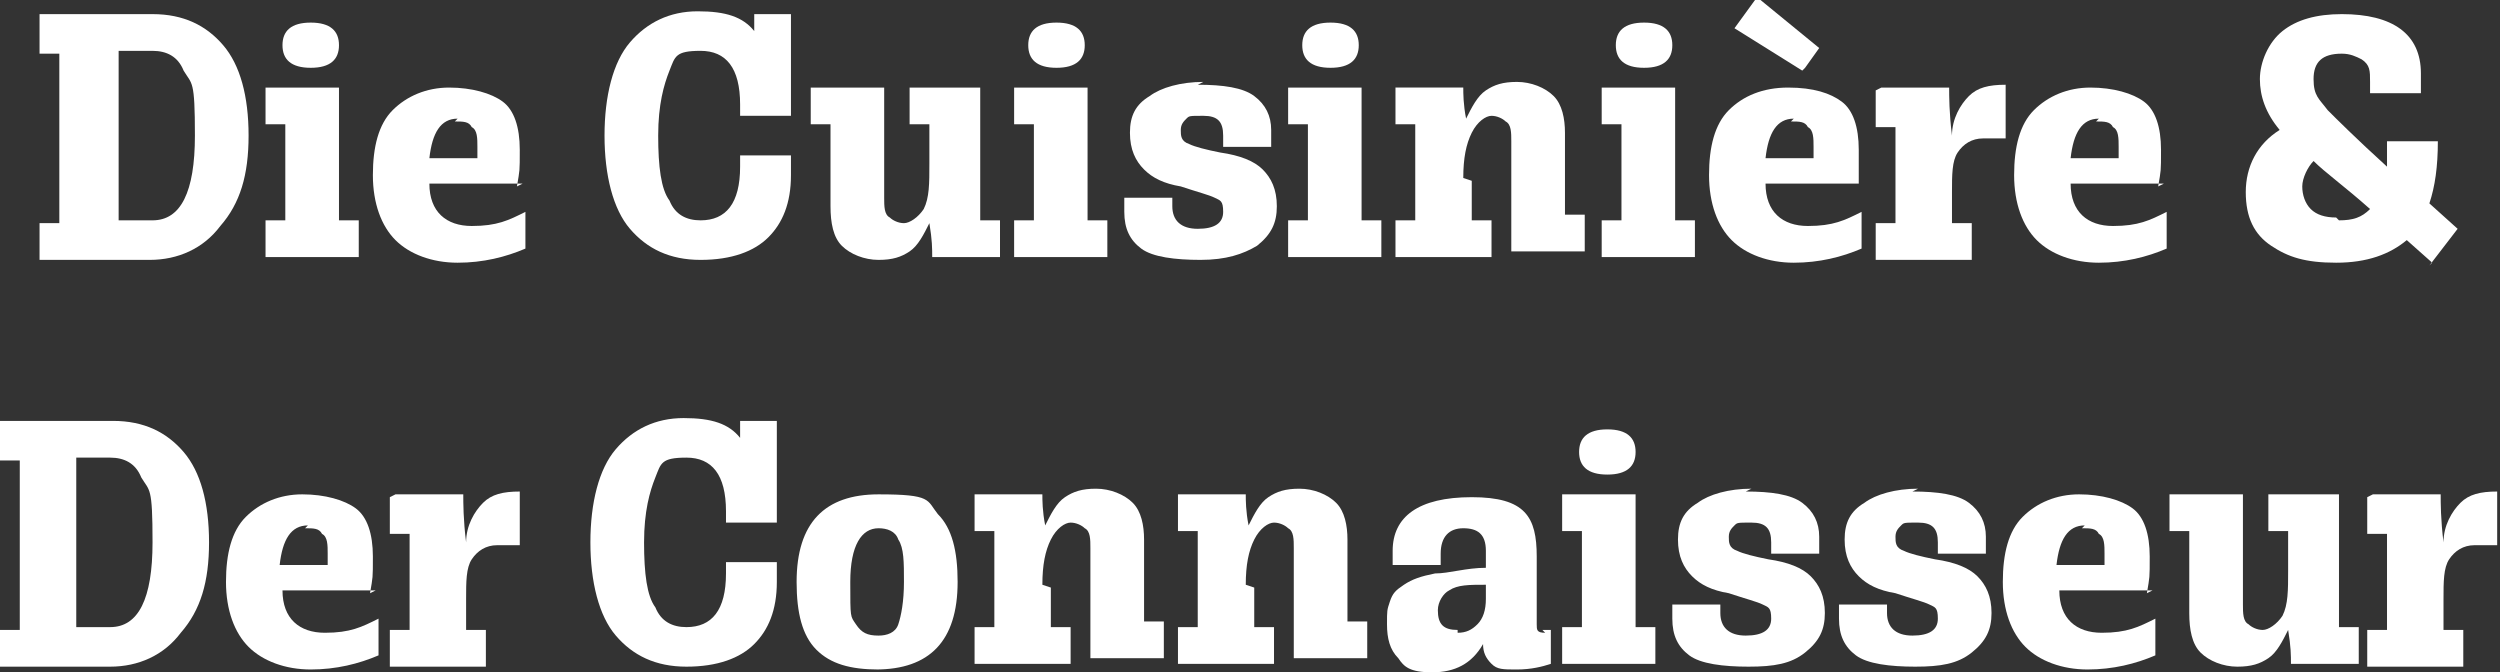
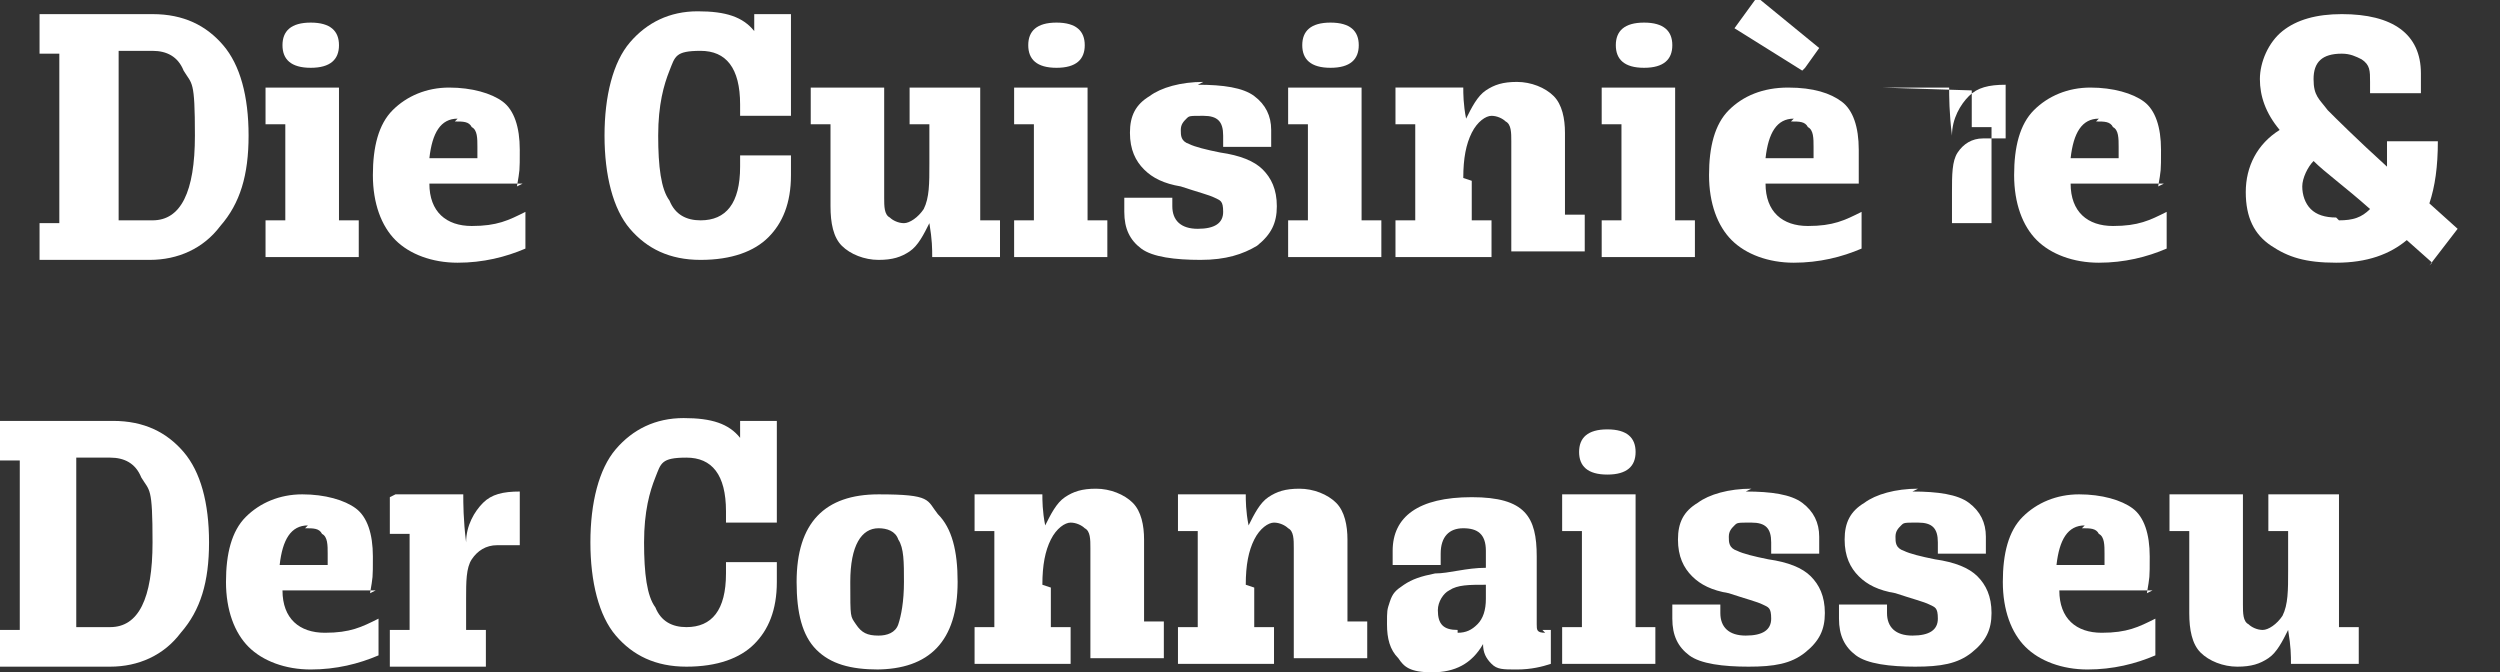
<svg xmlns="http://www.w3.org/2000/svg" id="Layer_1" version="1.1" viewBox="0 0 88.5 23.8">
  <rect x="0" y="0" width="88.5" height="23.8" fill="#333333" stroke="none" />
  <defs>
    <style>
      .st0 {
        fill: #fff;
      }
    </style>
  </defs>
  <path class="st0" d="M1.4.5h4c1.1,0,1.9.4,2.5,1.1.6.7.9,1.8.9,3.2s-.3,2.4-1,3.2c-.6.8-1.5,1.2-2.5,1.2H1.4v-1.3h.7c0-.9,0-1.9,0-2.9s0-2.1,0-3.1h-.7V.5ZM4.2,7.8h1.2c1,0,1.5-1,1.5-3s-.1-1.8-.4-2.3c-.2-.5-.6-.7-1.1-.7h-1.2v6Z" />
  <path class="st0" d="M12.8,9.1h-3.4v-1.3h.7c0-.5,0-1.1,0-1.7s0-1.2,0-1.7h-.7v-1.3h2.6c0,1,0,2,0,3s0,1.2,0,1.7h.7v1.3ZM10,1.6c0-.5.3-.8,1-.8s1,.3,1,.8-.3.8-1,.8-1-.3-1-.8Z" />
  <path class="st0" d="M18.5,6.5h-3.3c0,1,.6,1.5,1.5,1.5s1.3-.2,1.9-.5v1.3c-.7.3-1.5.5-2.4.5s-1.7-.3-2.2-.8c-.5-.5-.8-1.3-.8-2.3s.2-1.8.7-2.3c.5-.5,1.2-.8,2-.8s1.5.2,1.9.5.6.9.6,1.7,0,.7-.1,1.3ZM16.2,4.2c-.6,0-.9.5-1,1.4h1.7c0-.2,0-.3,0-.4,0-.3,0-.6-.2-.7-.1-.2-.3-.2-.6-.2Z" />
  <path class="st0" d="M28,4.1h-1.8c0-.2,0-.3,0-.4,0-1.3-.5-1.9-1.4-1.9s-.9.2-1.1.7c-.2.5-.4,1.2-.4,2.3s.1,1.9.4,2.3c.2.5.6.7,1.1.7.9,0,1.4-.6,1.4-1.9s0-.2,0-.4h1.8c0,.2,0,.4,0,.7,0,1-.3,1.7-.8,2.2s-1.3.8-2.4.8-1.9-.4-2.5-1.1c-.6-.7-.9-1.9-.9-3.3s.3-2.6.9-3.3,1.4-1.1,2.4-1.1,1.6.2,2,.7v-.6h1.3v3.6Z" />
  <path class="st0" d="M32.1,3.1h2.6c0,.9,0,1.9,0,3s0,1.2,0,1.7h.7v1.3h-2.4c0-.3,0-.6-.1-1.2h0c-.2.4-.4.8-.7,1-.3.2-.6.3-1.1.3s-1-.2-1.3-.5c-.3-.3-.4-.8-.4-1.4v-1.2c0-.6,0-1.2,0-1.7h-.7v-1.3h2.6c0,.9,0,1.9,0,3v.9c0,.3,0,.6.2.7.1.1.3.2.5.2s.5-.2.7-.5c.2-.4.2-.9.2-1.6s0-.9,0-1.4h-.7v-1.3Z" />
  <path class="st0" d="M39.3,9.1h-3.4v-1.3h.7c0-.5,0-1.1,0-1.7s0-1.2,0-1.7h-.7v-1.3h2.6c0,1,0,2,0,3s0,1.2,0,1.7h.7v1.3ZM36.4,1.6c0-.5.3-.8,1-.8s1,.3,1,.8-.3.8-1,.8-1-.3-1-.8Z" />
  <path class="st0" d="M42.4,3c.9,0,1.6.1,2,.4.4.3.6.7.6,1.2s0,0,0,.2,0,.1,0,.2c0,0,0,.1,0,.2h-1.7c0-.1,0-.3,0-.4,0-.5-.2-.7-.7-.7s-.5,0-.6.1-.2.2-.2.4,0,.4.3.5c.2.1.6.2,1.1.3.7.1,1.2.3,1.5.6.3.3.5.7.5,1.3s-.2,1-.7,1.4c-.5.3-1.1.5-2,.5s-1.7-.1-2.1-.4c-.4-.3-.6-.7-.6-1.3s0-.3,0-.5h1.7c0,.2,0,.3,0,.3,0,.5.3.8.9.8s.9-.2.9-.6-.1-.4-.3-.5c-.2-.1-.6-.2-1.2-.4-.6-.1-1-.3-1.3-.6-.3-.3-.5-.7-.5-1.3s.2-1,.7-1.3c.4-.3,1.1-.5,1.9-.5Z" />
  <path class="st0" d="M49,9.1h-3.4v-1.3h.7c0-.5,0-1.1,0-1.7s0-1.2,0-1.7h-.7v-1.3h2.6c0,1,0,2,0,3s0,1.2,0,1.7h.7v1.3ZM46.1,1.6c0-.5.3-.8,1-.8s1,.3,1,.8-.3.8-1,.8-1-.3-1-.8Z" />
  <path class="st0" d="M52.1,6.4c0,.4,0,.9,0,1.4h.7v1.3h-3.4v-1.3h.7c0-.5,0-1.1,0-1.7s0-1.2,0-1.7h-.7v-1.3h2.4c0,.2,0,.6.1,1.1h0c.2-.4.4-.8.7-1s.6-.3,1.1-.3,1,.2,1.3.5c.3.3.4.8.4,1.3v1.2c0,.6,0,1.2,0,1.7h.7v1.3h-2.6c0-.9,0-1.9,0-3v-.9c0-.3,0-.6-.2-.7-.1-.1-.3-.2-.5-.2s-.5.2-.7.6-.3.9-.3,1.6Z" />
  <path class="st0" d="M60.1,9.1h-3.4v-1.3h.7c0-.5,0-1.1,0-1.7s0-1.2,0-1.7h-.7v-1.3h2.6c0,1,0,2,0,3s0,1.2,0,1.7h.7v1.3ZM57.2,1.6c0-.5.3-.8,1-.8s1,.3,1,.8-.3.8-1,.8-1-.3-1-.8Z" />
  <path class="st0" d="M65.8,6.5h-3.3c0,1,.6,1.5,1.5,1.5s1.3-.2,1.9-.5v1.3c-.7.3-1.5.5-2.4.5s-1.7-.3-2.2-.8c-.5-.5-.8-1.3-.8-2.3s.2-1.8.7-2.3c.5-.5,1.2-.8,2.1-.8s1.5.2,1.9.5.6.9.6,1.7,0,.8,0,1.3h0ZM63.8,2.5l-2.4-1.5.8-1.1,2.2,1.8-.5.7ZM63.5,4.2c-.6,0-.9.5-1,1.4h1.7c0-.2,0-.3,0-.4,0-.3,0-.6-.2-.7-.1-.2-.3-.2-.6-.2Z" />
-   <path class="st0" d="M66.6,3.1h2.4c0,.3,0,.9.1,1.7h0c0-.6.3-1.1.6-1.4.3-.3.7-.4,1.3-.4v1.9c-.3,0-.6,0-.8,0-.4,0-.7.2-.9.5-.2.3-.2.8-.2,1.4s0,.6,0,1.1h.7v1.3h-3.4v-1.3h.7c0-.5,0-1.1,0-1.7s0-1.2,0-1.7h-.7v-1.3Z" />
+   <path class="st0" d="M66.6,3.1h2.4c0,.3,0,.9.1,1.7h0c0-.6.3-1.1.6-1.4.3-.3.7-.4,1.3-.4v1.9c-.3,0-.6,0-.8,0-.4,0-.7.2-.9.5-.2.3-.2.8-.2,1.4s0,.6,0,1.1h.7v1.3v-1.3h.7c0-.5,0-1.1,0-1.7s0-1.2,0-1.7h-.7v-1.3Z" />
  <path class="st0" d="M76.6,6.5h-3.3c0,1,.6,1.5,1.5,1.5s1.3-.2,1.9-.5v1.3c-.7.3-1.5.5-2.4.5s-1.7-.3-2.2-.8c-.5-.5-.8-1.3-.8-2.3s.2-1.8.7-2.3c.5-.5,1.2-.8,2-.8s1.5.2,1.9.5.6.9.6,1.7,0,.7-.1,1.3ZM74.3,4.2c-.6,0-.9.5-1,1.4h1.7c0-.2,0-.3,0-.4,0-.3,0-.6-.2-.7-.1-.2-.3-.2-.6-.2Z" />
  <path class="st0" d="M86.1,9.3l-.9-.8c-.6.5-1.4.8-2.5.8s-1.7-.2-2.3-.6-.9-1-.9-1.9.4-1.7,1.2-2.2c-.5-.6-.7-1.2-.7-1.8s.3-1.3.8-1.7c.5-.4,1.2-.6,2.1-.6,1.8,0,2.8.7,2.8,2.1s0,.4,0,.7h-1.8c0-.1,0-.3,0-.4,0-.4,0-.6-.3-.8-.2-.1-.4-.2-.7-.2-.7,0-1,.3-1,.9s.2.7.5,1.1c.3.3,1,1,2.1,2,0-.2,0-.6,0-.9h1.8c0,.9-.1,1.6-.3,2.2l1,.9-1,1.3ZM82.8,7.8c.5,0,.8-.1,1.1-.4-.9-.8-1.6-1.3-2-1.7-.2.2-.4.6-.4.9s.1.6.3.8c.2.2.5.3.9.3Z" />
  <path class="st0" d="M0,14.9h4c1.1,0,1.9.4,2.5,1.1.6.7.9,1.8.9,3.2s-.3,2.4-1,3.2c-.6.8-1.5,1.2-2.5,1.2H0v-1.3h.7c0-.9,0-1.9,0-2.9s0-2.1,0-3.1h-.7v-1.3ZM2.7,22.2h1.2c1,0,1.5-1,1.5-3s-.1-1.8-.4-2.3c-.2-.5-.6-.7-1.1-.7h-1.2v6Z" />
  <path class="st0" d="M13.3,20.9h-3.3c0,1,.6,1.5,1.5,1.5s1.3-.2,1.9-.5v1.3c-.7.3-1.5.5-2.4.5s-1.7-.3-2.2-.8c-.5-.5-.8-1.3-.8-2.3s.2-1.8.7-2.3c.5-.5,1.2-.8,2-.8s1.5.2,1.9.5.6.9.6,1.7,0,.7-.1,1.3ZM10.9,18.6c-.6,0-.9.5-1,1.4h1.7c0-.2,0-.3,0-.4,0-.3,0-.6-.2-.7-.1-.2-.3-.2-.6-.2Z" />
  <path class="st0" d="M14,17.5h2.4c0,.3,0,.9.1,1.7h0c0-.6.3-1.1.6-1.4.3-.3.7-.4,1.3-.4v1.9c-.3,0-.6,0-.8,0-.4,0-.7.2-.9.5-.2.3-.2.8-.2,1.4s0,.6,0,1.1h.7v1.3h-3.4v-1.3h.7c0-.5,0-1.1,0-1.7s0-1.2,0-1.7h-.7v-1.3Z" />
  <path class="st0" d="M27.5,18.5h-1.8c0-.2,0-.3,0-.4,0-1.3-.5-1.9-1.4-1.9s-.9.2-1.1.7c-.2.5-.4,1.2-.4,2.3s.1,1.9.4,2.3c.2.5.6.7,1.1.7.9,0,1.4-.6,1.4-1.9s0-.2,0-.4h1.8c0,.2,0,.4,0,.7,0,1-.3,1.7-.8,2.2s-1.3.8-2.4.8-1.9-.4-2.5-1.1c-.6-.7-.9-1.9-.9-3.3s.3-2.6.9-3.3,1.4-1.1,2.4-1.1,1.6.2,2,.7v-.6h1.3v3.6Z" />
  <path class="st0" d="M31.1,23.7c-1,0-1.7-.2-2.2-.7-.5-.5-.7-1.3-.7-2.4,0-2.1,1-3.1,2.9-3.1s1.7.2,2.1.7c.5.5.7,1.3.7,2.4,0,2.1-1,3.1-2.9,3.1ZM31.1,22.5c.3,0,.6-.1.7-.4.1-.3.2-.8.2-1.5s0-1.2-.2-1.5c-.1-.3-.4-.4-.7-.4-.6,0-1,.6-1,1.9s0,1.2.2,1.5.4.4.8.4Z" />
  <path class="st0" d="M37.2,20.8c0,.4,0,.9,0,1.4h.7v1.3h-3.4v-1.3h.7c0-.5,0-1.1,0-1.7s0-1.2,0-1.7h-.7v-1.3h2.4c0,.2,0,.6.1,1.1h0c.2-.4.4-.8.7-1s.6-.3,1.1-.3,1,.2,1.3.5c.3.3.4.8.4,1.3v1.2c0,.6,0,1.2,0,1.7h.7v1.3h-2.6c0-.9,0-1.9,0-3v-.9c0-.3,0-.6-.2-.7-.1-.1-.3-.2-.5-.2s-.5.2-.7.6-.3.9-.3,1.6Z" />
  <path class="st0" d="M44.4,20.8c0,.4,0,.9,0,1.4h.7v1.3h-3.4v-1.3h.7c0-.5,0-1.1,0-1.7s0-1.2,0-1.7h-.7v-1.3h2.4c0,.2,0,.6.1,1.1h0c.2-.4.4-.8.7-1s.6-.3,1.1-.3,1,.2,1.3.5c.3.3.4.8.4,1.3v1.2c0,.6,0,1.2,0,1.7h.7v1.3h-2.6c0-.9,0-1.9,0-3v-.9c0-.3,0-.6-.2-.7-.1-.1-.3-.2-.5-.2s-.5.2-.7.6c-.2.4-.3.9-.3,1.6Z" />
  <path class="st0" d="M54.6,22.3c.1,0,.2,0,.3,0v1.2c-.3.1-.7.2-1.2.2s-.7,0-.9-.2c-.2-.2-.3-.4-.3-.7h0c-.4.7-1,1-1.8,1s-1-.2-1.2-.5c-.3-.3-.4-.7-.4-1.2s0-.5.1-.8.2-.4.5-.6.6-.3,1.1-.4c.5,0,1.1-.2,1.8-.2v-.6c0-.6-.3-.8-.8-.8s-.8.3-.8.9,0,.2,0,.4h-1.7c0-.2,0-.3,0-.5,0-1.2.9-1.9,2.8-1.9s2.3.7,2.3,2.1v2.4c0,.2,0,.3.3.3ZM51.6,22.4c.3,0,.5-.1.7-.3.2-.2.3-.5.3-.9v-.5c-.6,0-1,0-1.3.2-.2.1-.4.4-.4.7,0,.5.2.7.7.7Z" />
  <path class="st0" d="M58.7,23.5h-3.4v-1.3h.7c0-.5,0-1.1,0-1.7s0-1.2,0-1.7h-.7v-1.3h2.6c0,1,0,2,0,3s0,1.2,0,1.7h.7v1.3ZM55.9,16c0-.5.3-.8,1-.8s1,.3,1,.8-.3.8-1,.8-1-.3-1-.8Z" />
  <path class="st0" d="M61.8,17.4c.9,0,1.6.1,2,.4s.6.7.6,1.2,0,0,0,.2,0,.1,0,.2c0,0,0,.1,0,.2h-1.7c0-.1,0-.3,0-.4,0-.5-.2-.7-.7-.7s-.5,0-.6.1-.2.2-.2.4,0,.4.3.5c.2.1.6.2,1.1.3.7.1,1.2.3,1.5.6.3.3.5.7.5,1.3s-.2,1-.7,1.4-1.1.5-2,.5-1.7-.1-2.1-.4c-.4-.3-.6-.7-.6-1.3s0-.3,0-.5h1.7c0,.2,0,.3,0,.3,0,.5.3.8.9.8s.9-.2.9-.6-.1-.4-.3-.5c-.2-.1-.6-.2-1.2-.4-.6-.1-1-.3-1.3-.6-.3-.3-.5-.7-.5-1.3s.2-1,.7-1.3c.4-.3,1.1-.5,1.9-.5Z" />
  <path class="st0" d="M67.7,17.4c.9,0,1.6.1,2,.4s.6.7.6,1.2,0,0,0,.2,0,.1,0,.2c0,0,0,.1,0,.2h-1.7c0-.1,0-.3,0-.4,0-.5-.2-.7-.7-.7s-.5,0-.6.1-.2.2-.2.4,0,.4.3.5c.2.1.6.2,1.1.3.7.1,1.2.3,1.5.6.3.3.5.7.5,1.3s-.2,1-.7,1.4-1.1.5-2,.5-1.7-.1-2.1-.4c-.4-.3-.6-.7-.6-1.3s0-.3,0-.5h1.7c0,.2,0,.3,0,.3,0,.5.3.8.9.8s.9-.2.9-.6-.1-.4-.3-.5c-.2-.1-.6-.2-1.2-.4-.6-.1-1-.3-1.3-.6-.3-.3-.5-.7-.5-1.3s.2-1,.7-1.3c.4-.3,1.1-.5,1.9-.5Z" />
  <path class="st0" d="M76.2,20.9h-3.3c0,1,.6,1.5,1.5,1.5s1.3-.2,1.9-.5v1.3c-.7.3-1.5.5-2.4.5s-1.7-.3-2.2-.8c-.5-.5-.8-1.3-.8-2.3s.2-1.8.7-2.3c.5-.5,1.2-.8,2-.8s1.5.2,1.9.5.6.9.6,1.7,0,.7-.1,1.3ZM73.8,18.6c-.6,0-.9.5-1,1.4h1.7c0-.2,0-.3,0-.4,0-.3,0-.6-.2-.7-.1-.2-.3-.2-.6-.2Z" />
  <path class="st0" d="M80.2,17.5h2.6c0,.9,0,1.9,0,3s0,1.2,0,1.7h.7v1.3h-2.4c0-.3,0-.6-.1-1.2h0c-.2.4-.4.8-.7,1-.3.2-.6.3-1.1.3s-1-.2-1.3-.5c-.3-.3-.4-.8-.4-1.4v-1.2c0-.6,0-1.2,0-1.7h-.7v-1.3h2.6c0,.9,0,1.9,0,3v.9c0,.3,0,.6.2.7.1.1.3.2.5.2s.5-.2.7-.5c.2-.4.2-.9.2-1.6s0-.9,0-1.4h-.7v-1.3Z" />
-   <path class="st0" d="M84,17.5h2.4c0,.3,0,.9.1,1.7h0c0-.6.3-1.1.6-1.4.3-.3.7-.4,1.3-.4v1.9c-.3,0-.6,0-.8,0-.4,0-.7.2-.9.5-.2.3-.2.8-.2,1.4s0,.6,0,1.1h.7v1.3h-3.4v-1.3h.7c0-.5,0-1.1,0-1.7s0-1.2,0-1.7h-.7v-1.3Z" />
</svg>